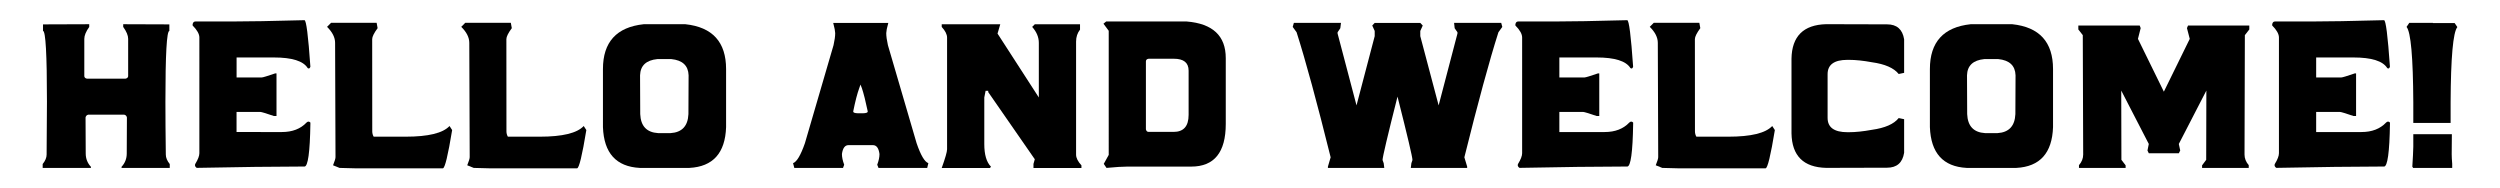
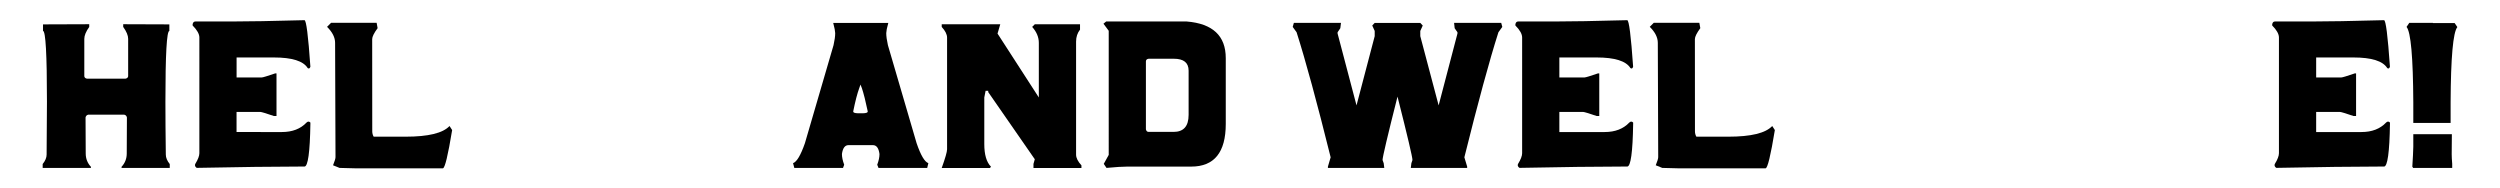
<svg xmlns="http://www.w3.org/2000/svg" version="1.1" x="0px" y="0px" viewBox="0 0 742.23 55.94" style="enable-background:new 0 0 742.23 55.94;" xml:space="preserve">
  <style type="text/css">
	.st0{fill:#FDF9DC;}
	.st1{fill:none;stroke:#1D1D1B;}
	.st2{fill:#FB1A22;stroke:#000000;stroke-width:2;stroke-miterlimit:10;}
	.st3{fill:#FAC7C6;stroke:#000000;stroke-width:2;stroke-linecap:round;stroke-linejoin:round;stroke-miterlimit:10;}
	.st4{fill:#55E5AA;stroke:#000000;stroke-width:2;stroke-miterlimit:10;}
	.st5{fill:#FACC3B;stroke:#000000;stroke-width:2;stroke-linecap:round;stroke-linejoin:round;stroke-miterlimit:10;}
	.st6{fill:#66AFFC;stroke:#000000;stroke-width:2;stroke-miterlimit:10;}
	.st7{fill:#E5E8ED;}
	.st8{fill:none;stroke:#1F1F1F;stroke-width:2;stroke-miterlimit:10;}
	.st9{fill:#F8F8F8;}
</style>
  <g id="bg">
</g>
  <g id="Layer_2">
    <g>
      <path d="M26.18,34.05c-0.42,0.1-0.68,0.37-0.78,0.81l0.05,10.7c0,1.53,0.51,2.85,1.54,3.96v0.34H12.67V48.7    c0.78-0.96,1.17-1.9,1.17-2.81c0.06-5.96,0.1-11.2,0.1-15.73c0-13.99-0.39-20.98-1.17-20.98V7.24l13.72-0.05v0.81    c-0.98,1.37-1.46,2.55-1.46,3.54v11.11c0.06,0.39,0.33,0.63,0.81,0.71h11.4c0.47-0.08,0.74-0.32,0.81-0.71V11.53    c0-0.99-0.49-2.17-1.47-3.54V7.19l13.7,0.05v1.95c-0.78,0-1.17,6.99-1.17,20.98c0,4.53,0.04,9.77,0.12,15.73    c0,0.91,0.39,1.85,1.17,2.81v1.15H36.09v-0.34c1.03-1.11,1.54-2.43,1.54-3.96l0.05-10.7c-0.1-0.44-0.36-0.71-0.78-0.81H26.18z" />
      <path d="M90.39,5.99c0.54,0,1.12,4.6,1.76,13.8c-0.11,0.36-0.27,0.54-0.46,0.54c-0.1,0-0.21-0.04-0.34-0.12    c-1.3-2.1-4.65-3.15-10.04-3.15H70.24v5.93h7.5c0.31,0,1.63-0.4,3.96-1.2h0.39v12.65H81.3c-2.34-0.8-3.66-1.2-3.96-1.2h-7.11v5.96    H83.7c3.09,0,5.53-0.94,7.3-2.81c0.2-0.2,0.39-0.29,0.59-0.29s0.38,0.1,0.56,0.29v0.39c-0.13,8.45-0.72,12.67-1.76,12.67H88.8    c-7.25,0-17.38,0.13-30.4,0.39c-0.34-0.24-0.51-0.51-0.51-0.81c0-0.13,0.03-0.26,0.1-0.39c0.8-1.3,1.2-2.35,1.2-3.15V11.14    c0-1.04-0.67-2.23-2-3.57V7.19c0.11-0.54,0.38-0.81,0.81-0.81h10.65C73.61,6.38,80.86,6.25,90.39,5.99z" />
      <path d="M98.29,6.77h13.53l0.29,1.59c-1.08,1.46-1.61,2.55-1.61,3.25c0.02,13.24,0.02,22.36,0.02,27.38c0,0.57,0.14,1.1,0.42,1.59    h9.48c6.74,0,11.09-1.06,13.04-3.17l0.78,1.2c-1.24,7.57-2.16,11.36-2.76,11.36h-26.08l-4.59-0.12l-1.93-0.78    c0.49-1.21,0.73-2.01,0.73-2.42l-0.12-33.92c0-1.61-0.8-3.2-2.39-4.76L98.29,6.77z" />
-       <path d="M138.13,6.77h13.53l0.29,1.59c-1.08,1.46-1.61,2.55-1.61,3.25c0.02,13.24,0.02,22.36,0.02,27.38    c0,0.57,0.14,1.1,0.42,1.59h9.48c6.74,0,11.09-1.06,13.04-3.17l0.78,1.2c-1.24,7.57-2.16,11.36-2.76,11.36h-26.08l-4.59-0.12    l-1.93-0.78c0.49-1.21,0.73-2.01,0.73-2.42l-0.12-33.92c0-1.61-0.8-3.2-2.39-4.76L138.13,6.77z" />
-       <path d="M203.48,7.19c8.06,0.86,12.09,5.3,12.09,13.31v17.24c-0.26,7.7-3.89,11.74-10.89,12.11h-14.75    c-7-0.37-10.64-4.41-10.92-12.11V20.5c0-8.01,4.04-12.45,12.11-13.31H203.48z M195.18,17.54c-3.34,0.33-5.05,1.93-5.15,4.81    l0.05,11.53c0.15,3.55,1.91,5.43,5.3,5.64h3.71c3.37-0.21,5.14-2.09,5.3-5.64l0.05-11.53c-0.1-2.88-1.82-4.48-5.15-4.81H195.18z" />
      <path d="M263.73,6.8l-0.46,1.86c-0.07,0.33-0.11,0.72-0.15,1.17c0,0.91,0.16,2.1,0.49,3.57l8.52,29.11    c1.22,3.57,2.38,5.54,3.49,5.93l-0.34,1.42h-14.46l-0.37-0.93v-0.05c0.44-1.17,0.66-2.22,0.66-3.15    c-0.23-1.76-0.88-2.64-1.95-2.64h-7.25c-1.06,0-1.71,0.88-1.95,2.64c0,0.93,0.22,1.98,0.66,3.15v0.05l-0.34,0.93h-14.46    l-0.37-1.42c1.11-0.39,2.28-2.37,3.52-5.93l8.5-29.11c0.33-1.46,0.49-2.65,0.49-3.57c-0.03-0.46-0.08-0.85-0.15-1.17l-0.44-1.86    H263.73z M255.47,25.11l-0.37,1.07c-0.59,1.6-1.18,3.88-1.78,6.86v0.1c0,0.29,0.46,0.46,1.37,0.49h1.54    c0.93-0.03,1.39-0.2,1.39-0.49v-0.1c-0.62-2.98-1.2-5.27-1.73-6.86C255.72,25.78,255.59,25.42,255.47,25.11z" />
      <path d="M296.97,7.21l-0.81,2.76l12.26,18.97V12.73c0-1.69-0.66-3.27-1.98-4.74l0.78-0.78h13.43V8.8    c-0.78,0.99-1.17,2.17-1.17,3.54v33.58c0,0.96,0.53,2.02,1.59,3.17v0.78h-14.24v-1.2l0.39-1.39l-13.82-19.93v-0.39h-0.78    l-0.39,1.98v13.82c0,3.16,0.66,5.4,1.98,6.72l-0.29,0.39h-14.33c1.06-2.95,1.59-4.79,1.59-5.54V11.17c0-0.96-0.53-2.02-1.59-3.17    V7.21H296.97z" />
      <path d="M328.41,6.38h23.91c7.73,0.63,11.6,4.26,11.6,10.87v19.54c0,8.45-3.42,12.67-10.26,12.67h-18.95    c-1.4,0-3.47,0.13-6.2,0.39l-0.81-1.2l1.47-2.66V9.14l-1.56-2.1L328.41,6.38z M340.21,18.25V38.4c0.11,0.5,0.38,0.76,0.81,0.76    h7.4c2.98,0,4.47-1.68,4.47-5.05V20.98c0-2.36-1.46-3.54-4.37-3.54h-7.5C340.48,17.51,340.21,17.78,340.21,18.25z" />
      <path d="M421.67,6.8l0.73,0.78l-0.73,1.61v1.54l5.45,20.56l5.59-21.34V9.58l-0.83-1.2l-0.17-1.59h13.99l0.32,1.2l-1.15,1.59    c-2.7,8.48-6.07,20.86-10.11,37.12l0.83,2.76v0.39h-16.73l0.17-1.39l0.32-0.95c0-0.86-1.48-7.14-4.44-18.83    c-2.96,11.69-4.44,17.97-4.44,18.83l0.34,0.95l0.17,1.39h-16.73v-0.39l0.81-2.76c-4.04-16.26-7.41-28.64-10.11-37.12l-1.15-1.59    l0.34-1.2h13.99l-0.2,1.59l-0.81,1.2v0.37l5.62,21.34l5.4-20.56V9.19l-0.73-1.61l0.73-0.78H421.67z" />
      <path d="M483.1,5.99c0.54,0,1.12,4.6,1.76,13.8c-0.11,0.36-0.27,0.54-0.46,0.54c-0.1,0-0.21-0.04-0.34-0.12    c-1.3-2.1-4.65-3.15-10.04-3.15h-11.06v5.93h7.5c0.31,0,1.63-0.4,3.96-1.2h0.39v12.65h-0.78c-2.34-0.8-3.66-1.2-3.96-1.2h-7.11    v5.96h13.46c3.09,0,5.53-0.94,7.3-2.81c0.2-0.2,0.39-0.29,0.59-0.29s0.38,0.1,0.56,0.29v0.39c-0.13,8.45-0.72,12.67-1.76,12.67    h-1.59c-7.25,0-17.38,0.13-30.4,0.39c-0.34-0.24-0.51-0.51-0.51-0.81c0-0.13,0.03-0.26,0.1-0.39c0.8-1.3,1.2-2.35,1.2-3.15V11.14    c0-1.04-0.67-2.23-2-3.57V7.19c0.11-0.54,0.38-0.81,0.81-0.81h10.65C466.32,6.38,473.57,6.25,483.1,5.99z" />
      <path d="M490.99,6.77h13.53l0.29,1.59c-1.07,1.46-1.61,2.55-1.61,3.25c0.02,13.24,0.02,22.36,0.02,27.38    c0,0.57,0.14,1.1,0.42,1.59h9.48c6.74,0,11.09-1.06,13.04-3.17l0.78,1.2c-1.24,7.57-2.16,11.36-2.76,11.36H498.1l-4.59-0.12    l-1.93-0.78c0.49-1.21,0.73-2.01,0.73-2.42l-0.12-33.92c0-1.61-0.8-3.2-2.39-4.76L490.99,6.77z" />
-       <path d="M531.88,17.44c0.11-6.67,3.55-10.09,10.31-10.26l18.07,0.05c2.9,0,4.58,1.48,5.06,4.44v9.96l-1.61,0.34    c-1.43-1.79-4.09-2.95-7.96-3.49c-2.56-0.47-4.83-0.71-6.84-0.71h-0.42c-3.92,0-5.89,1.42-5.89,4.25V35    c0,2.83,1.96,4.25,5.89,4.25h0.42c2,0,4.28-0.24,6.84-0.71c3.87-0.54,6.53-1.7,7.96-3.49l1.61,0.34v9.96    c-0.47,2.96-2.16,4.44-5.06,4.44l-18.07,0.05c-6.76-0.16-10.19-3.58-10.31-10.26V17.44z" />
-       <path d="M597.44,7.19c8.06,0.86,12.09,5.3,12.09,13.31v17.24c-0.26,7.7-3.89,11.74-10.89,12.11h-14.75    c-7-0.37-10.64-4.41-10.92-12.11V20.5c0-8.01,4.04-12.45,12.11-13.31H597.44z M589.14,17.54c-3.34,0.33-5.06,1.93-5.15,4.81    l0.05,11.53c0.15,3.55,1.91,5.43,5.3,5.64h3.71c3.37-0.21,5.14-2.09,5.3-5.64l0.05-11.53c-0.1-2.88-1.82-4.48-5.15-4.81H589.14z" />
-       <path d="M637.96,45.5l-0.39-0.81l0.39-1.95l-8.18-15.85l0.05,20.56l1.25,1.64v0.76h-13.85v-0.81c0.83-0.96,1.25-2.01,1.25-3.15    l-0.12-35.46l-1.32-1.68V7.58h18.22l0.29,0.76l-0.81,3.2l7.69,15.68l7.69-15.68l-0.83-3.2l0.32-0.76h18.19v1.17l-1.32,1.68    l-0.1,35.46c0,1.14,0.42,2.19,1.25,3.15v0.81h-13.85v-0.76l1.22-1.64l0.05-20.56l-8.18,15.85l0.42,1.95l-0.42,0.81H637.96z" />
      <path d="M707.79,5.99c0.54,0,1.12,4.6,1.76,13.8c-0.11,0.36-0.27,0.54-0.46,0.54c-0.1,0-0.21-0.04-0.34-0.12    c-1.3-2.1-4.65-3.15-10.04-3.15h-11.06v5.93h7.5c0.31,0,1.63-0.4,3.96-1.2h0.39v12.65h-0.78c-2.34-0.8-3.66-1.2-3.96-1.2h-7.11    v5.96h13.46c3.09,0,5.53-0.94,7.3-2.81c0.2-0.2,0.39-0.29,0.59-0.29s0.38,0.1,0.56,0.29v0.39c-0.13,8.45-0.72,12.67-1.76,12.67    h-1.59c-7.25,0-17.38,0.13-30.4,0.39c-0.34-0.24-0.51-0.51-0.51-0.81c0-0.13,0.03-0.26,0.1-0.39c0.8-1.3,1.2-2.35,1.2-3.15V11.14    c0-1.04-0.67-2.23-2-3.57V7.19c0.11-0.54,0.38-0.81,0.81-0.81h10.65C691.01,6.38,698.27,6.25,707.79,5.99z" />
      <path d="M716.49,36.49v-6.15c-0.07-13.37-0.73-20.81-2-22.35l0.81-1.2h7.01v0.05h6.45l0.81,1.2c-1.27,1.53-1.94,8.98-2,22.35v6.1    H716.49z M716.49,39.84h11.45l-0.05,5.96c0,0.7,0.05,1.65,0.15,2.86v1.2h-11.6l-0.24-0.39c0.16-2.54,0.26-4.51,0.29-5.91V39.84z" />
    </g>
  </g>
</svg>